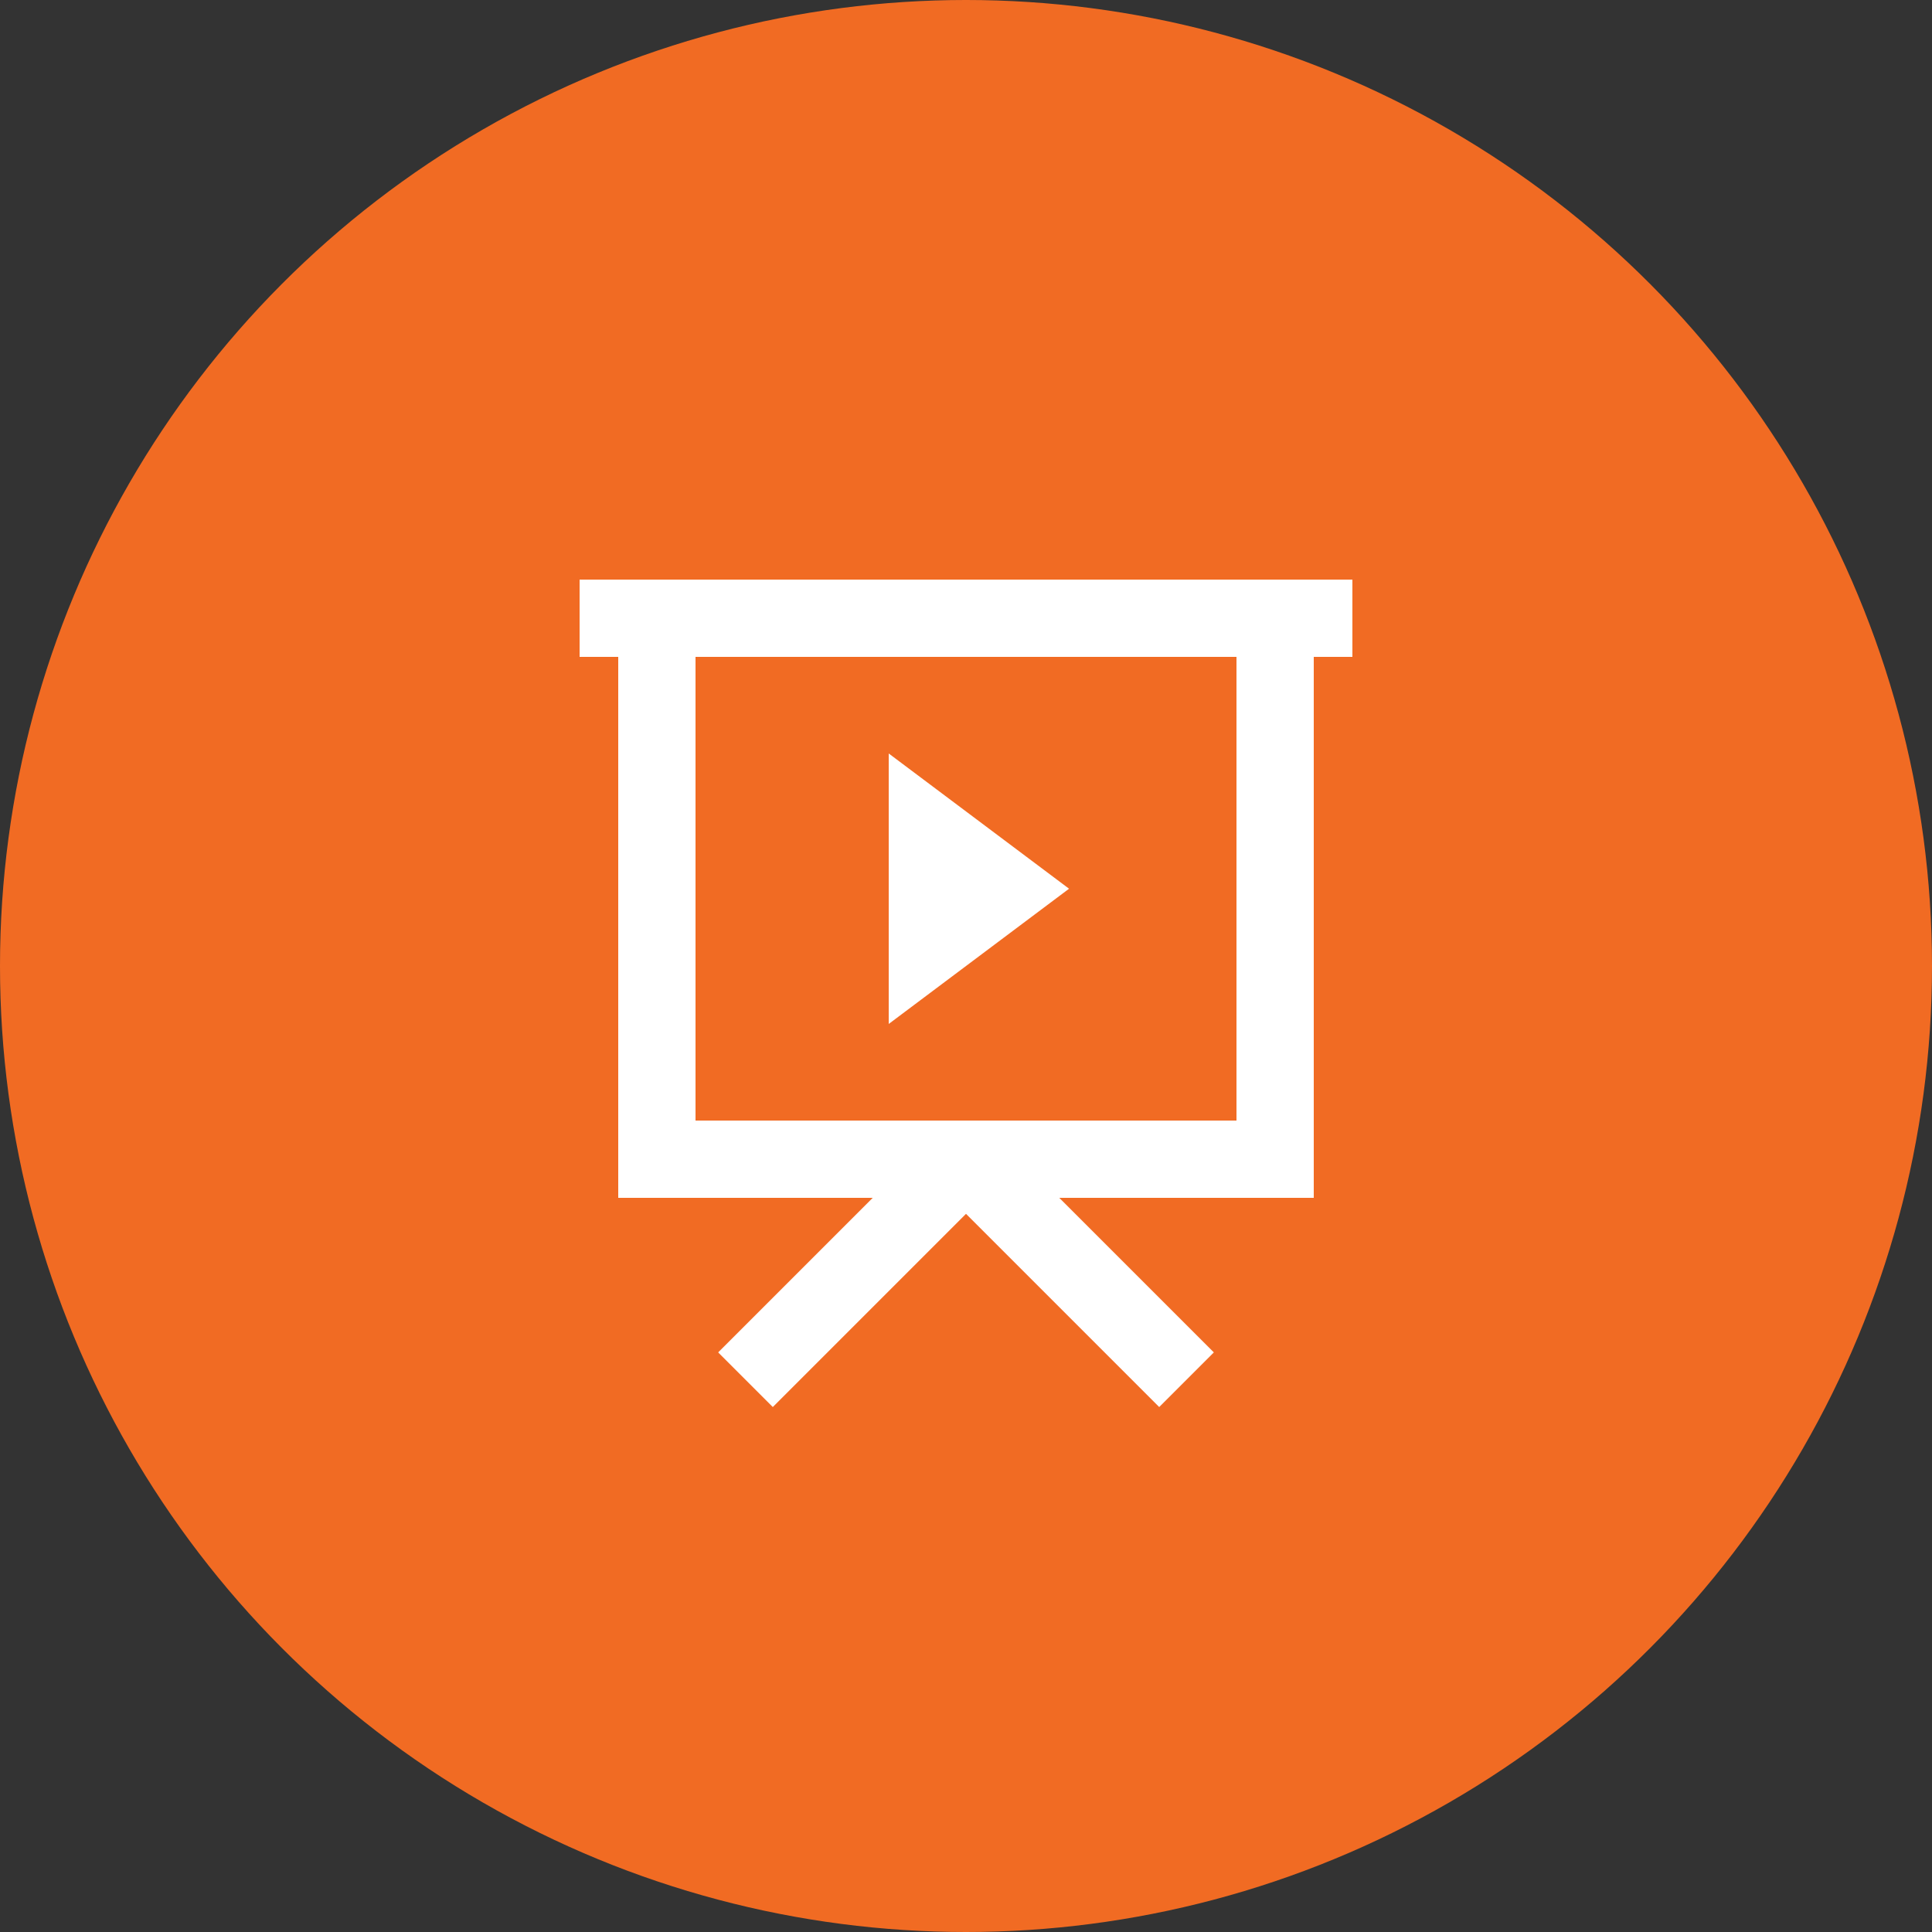
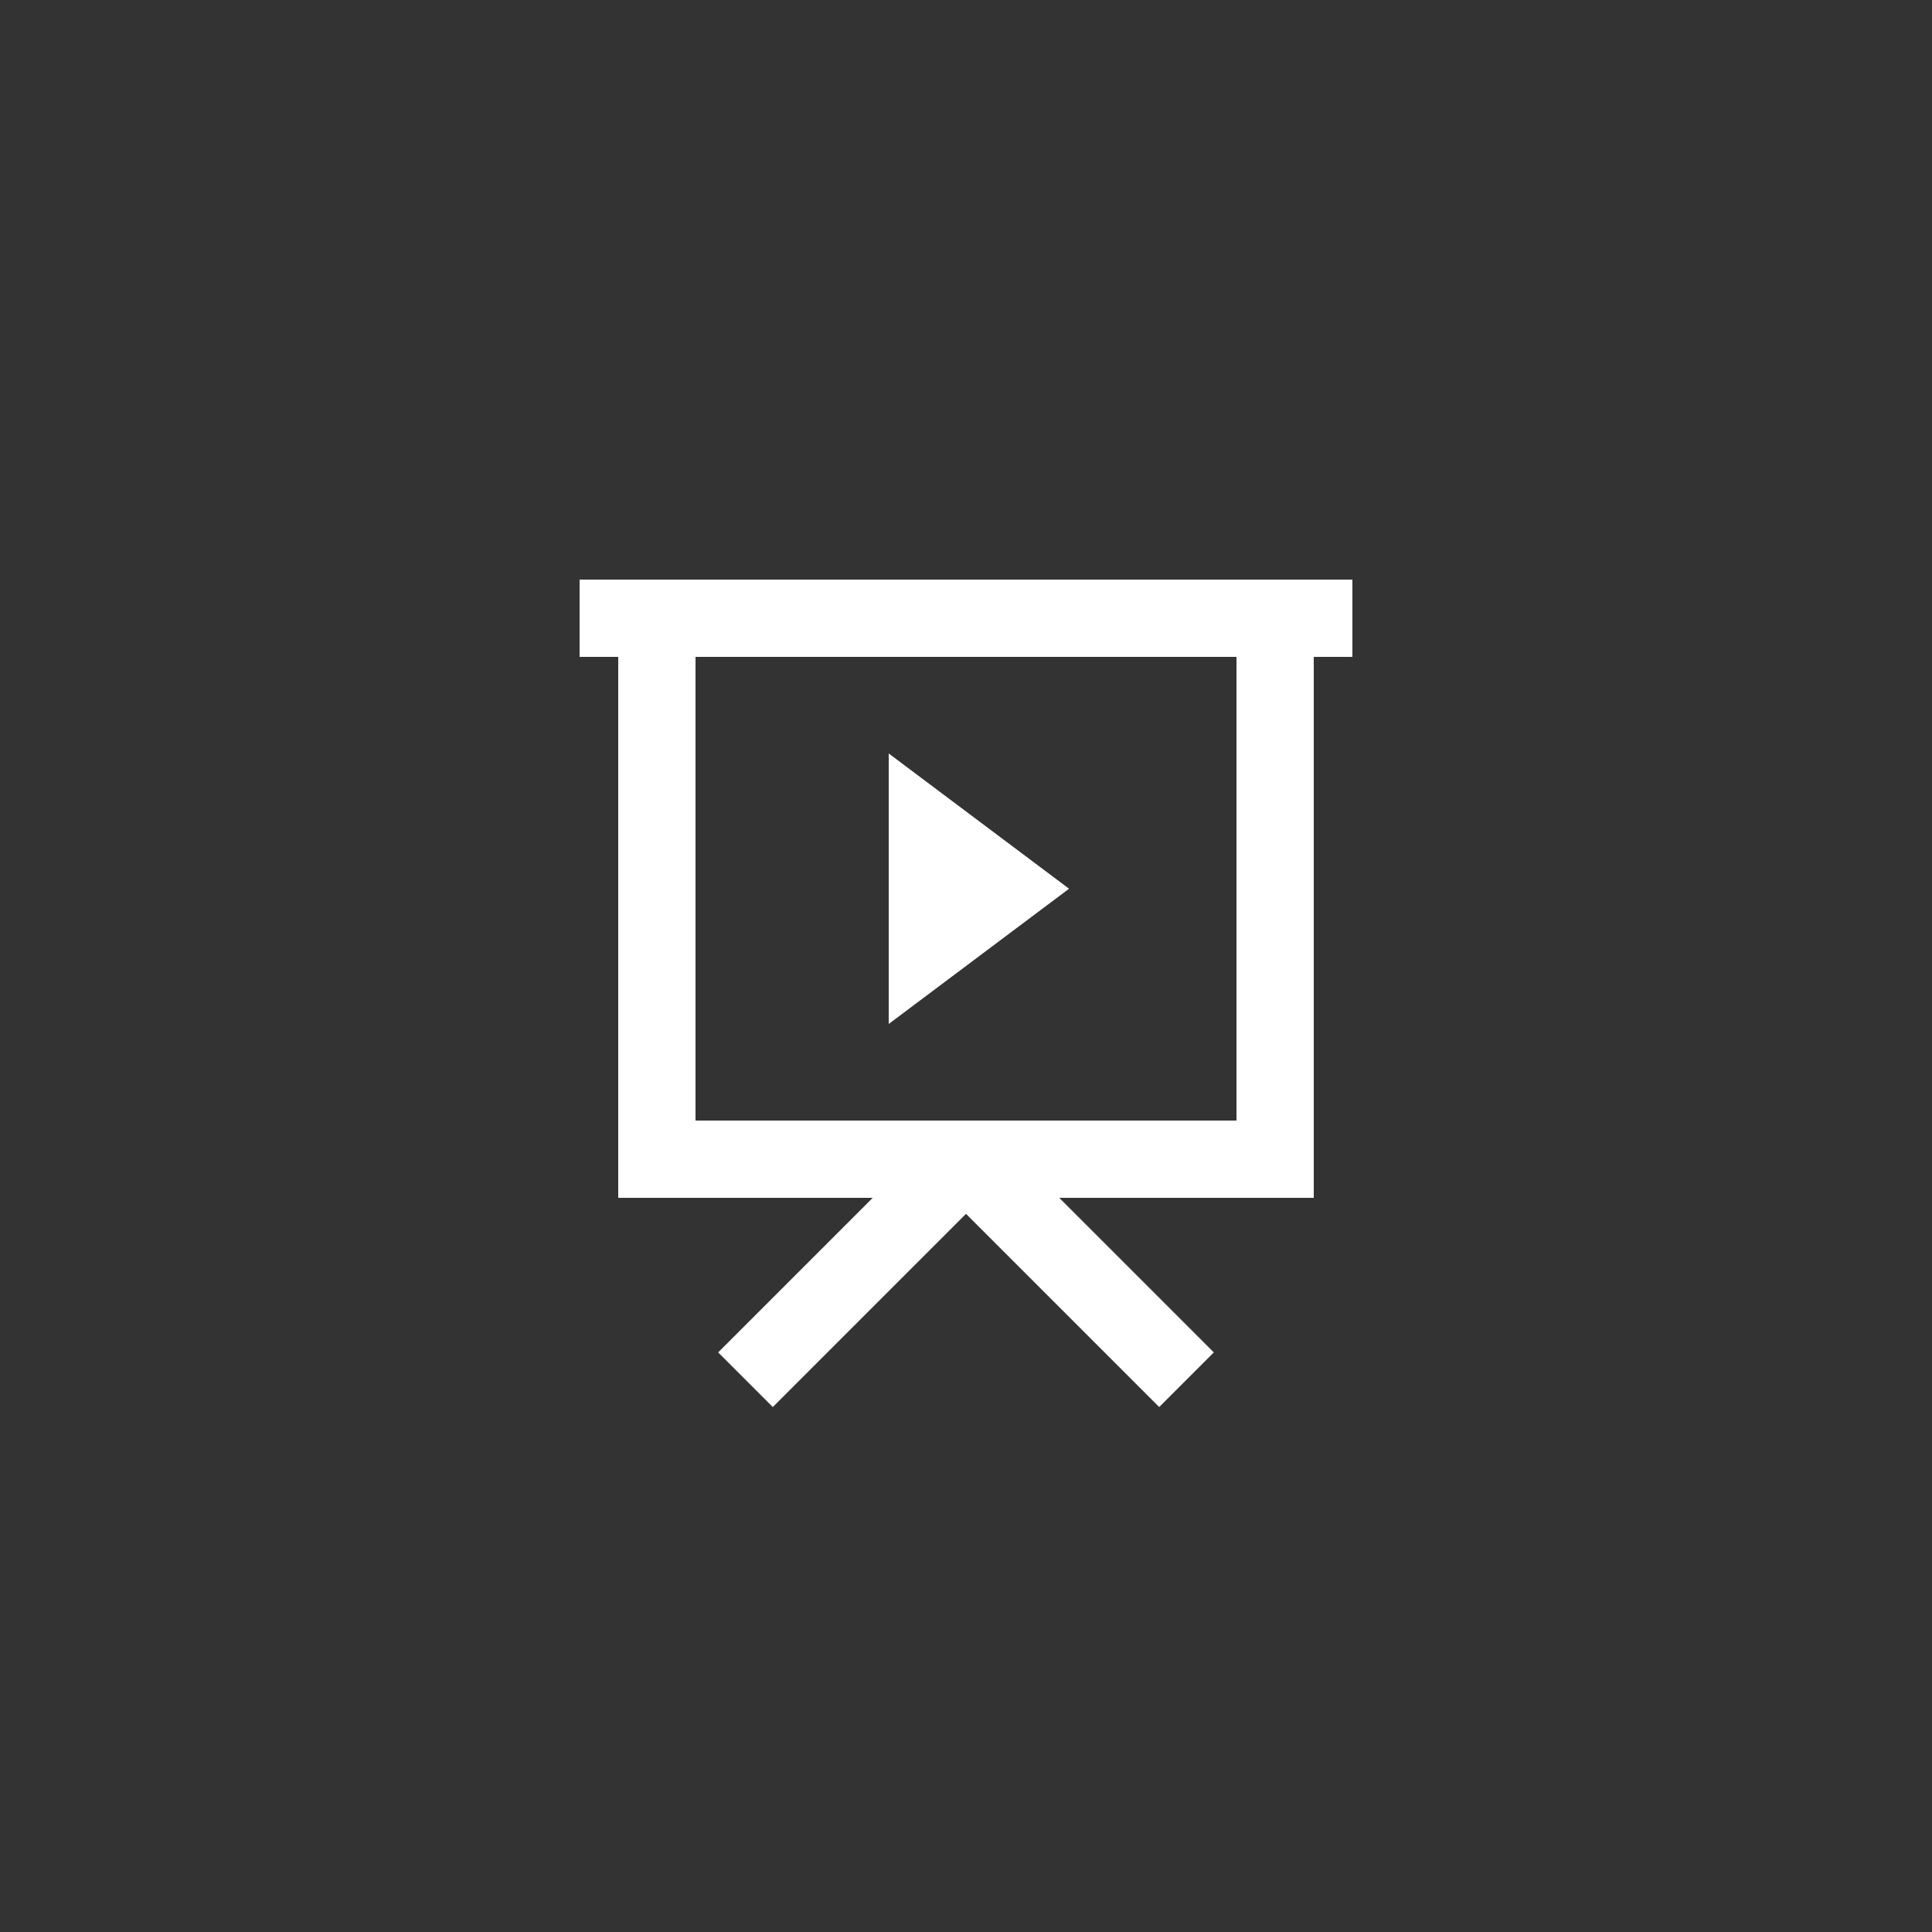
<svg xmlns="http://www.w3.org/2000/svg" width="50" height="50" viewBox="0 0 50 50" fill="none">
  <rect x="0" y="0" width="50" height="50" fill="#333333" stroke="none" />
-   <circle cx="25" cy="25" r="25" fill="#F16B23" />
  <path d="M15 15H35V17H34V31H27.414L31.414 35L30 36.414L25 31.414L20 36.414L18.586 35L22.586 31H16V17H15V15ZM18 17V29H32V17H18ZM23 19.5L27.667 23L23 26.5V19.5Z" fill="white" />
</svg>